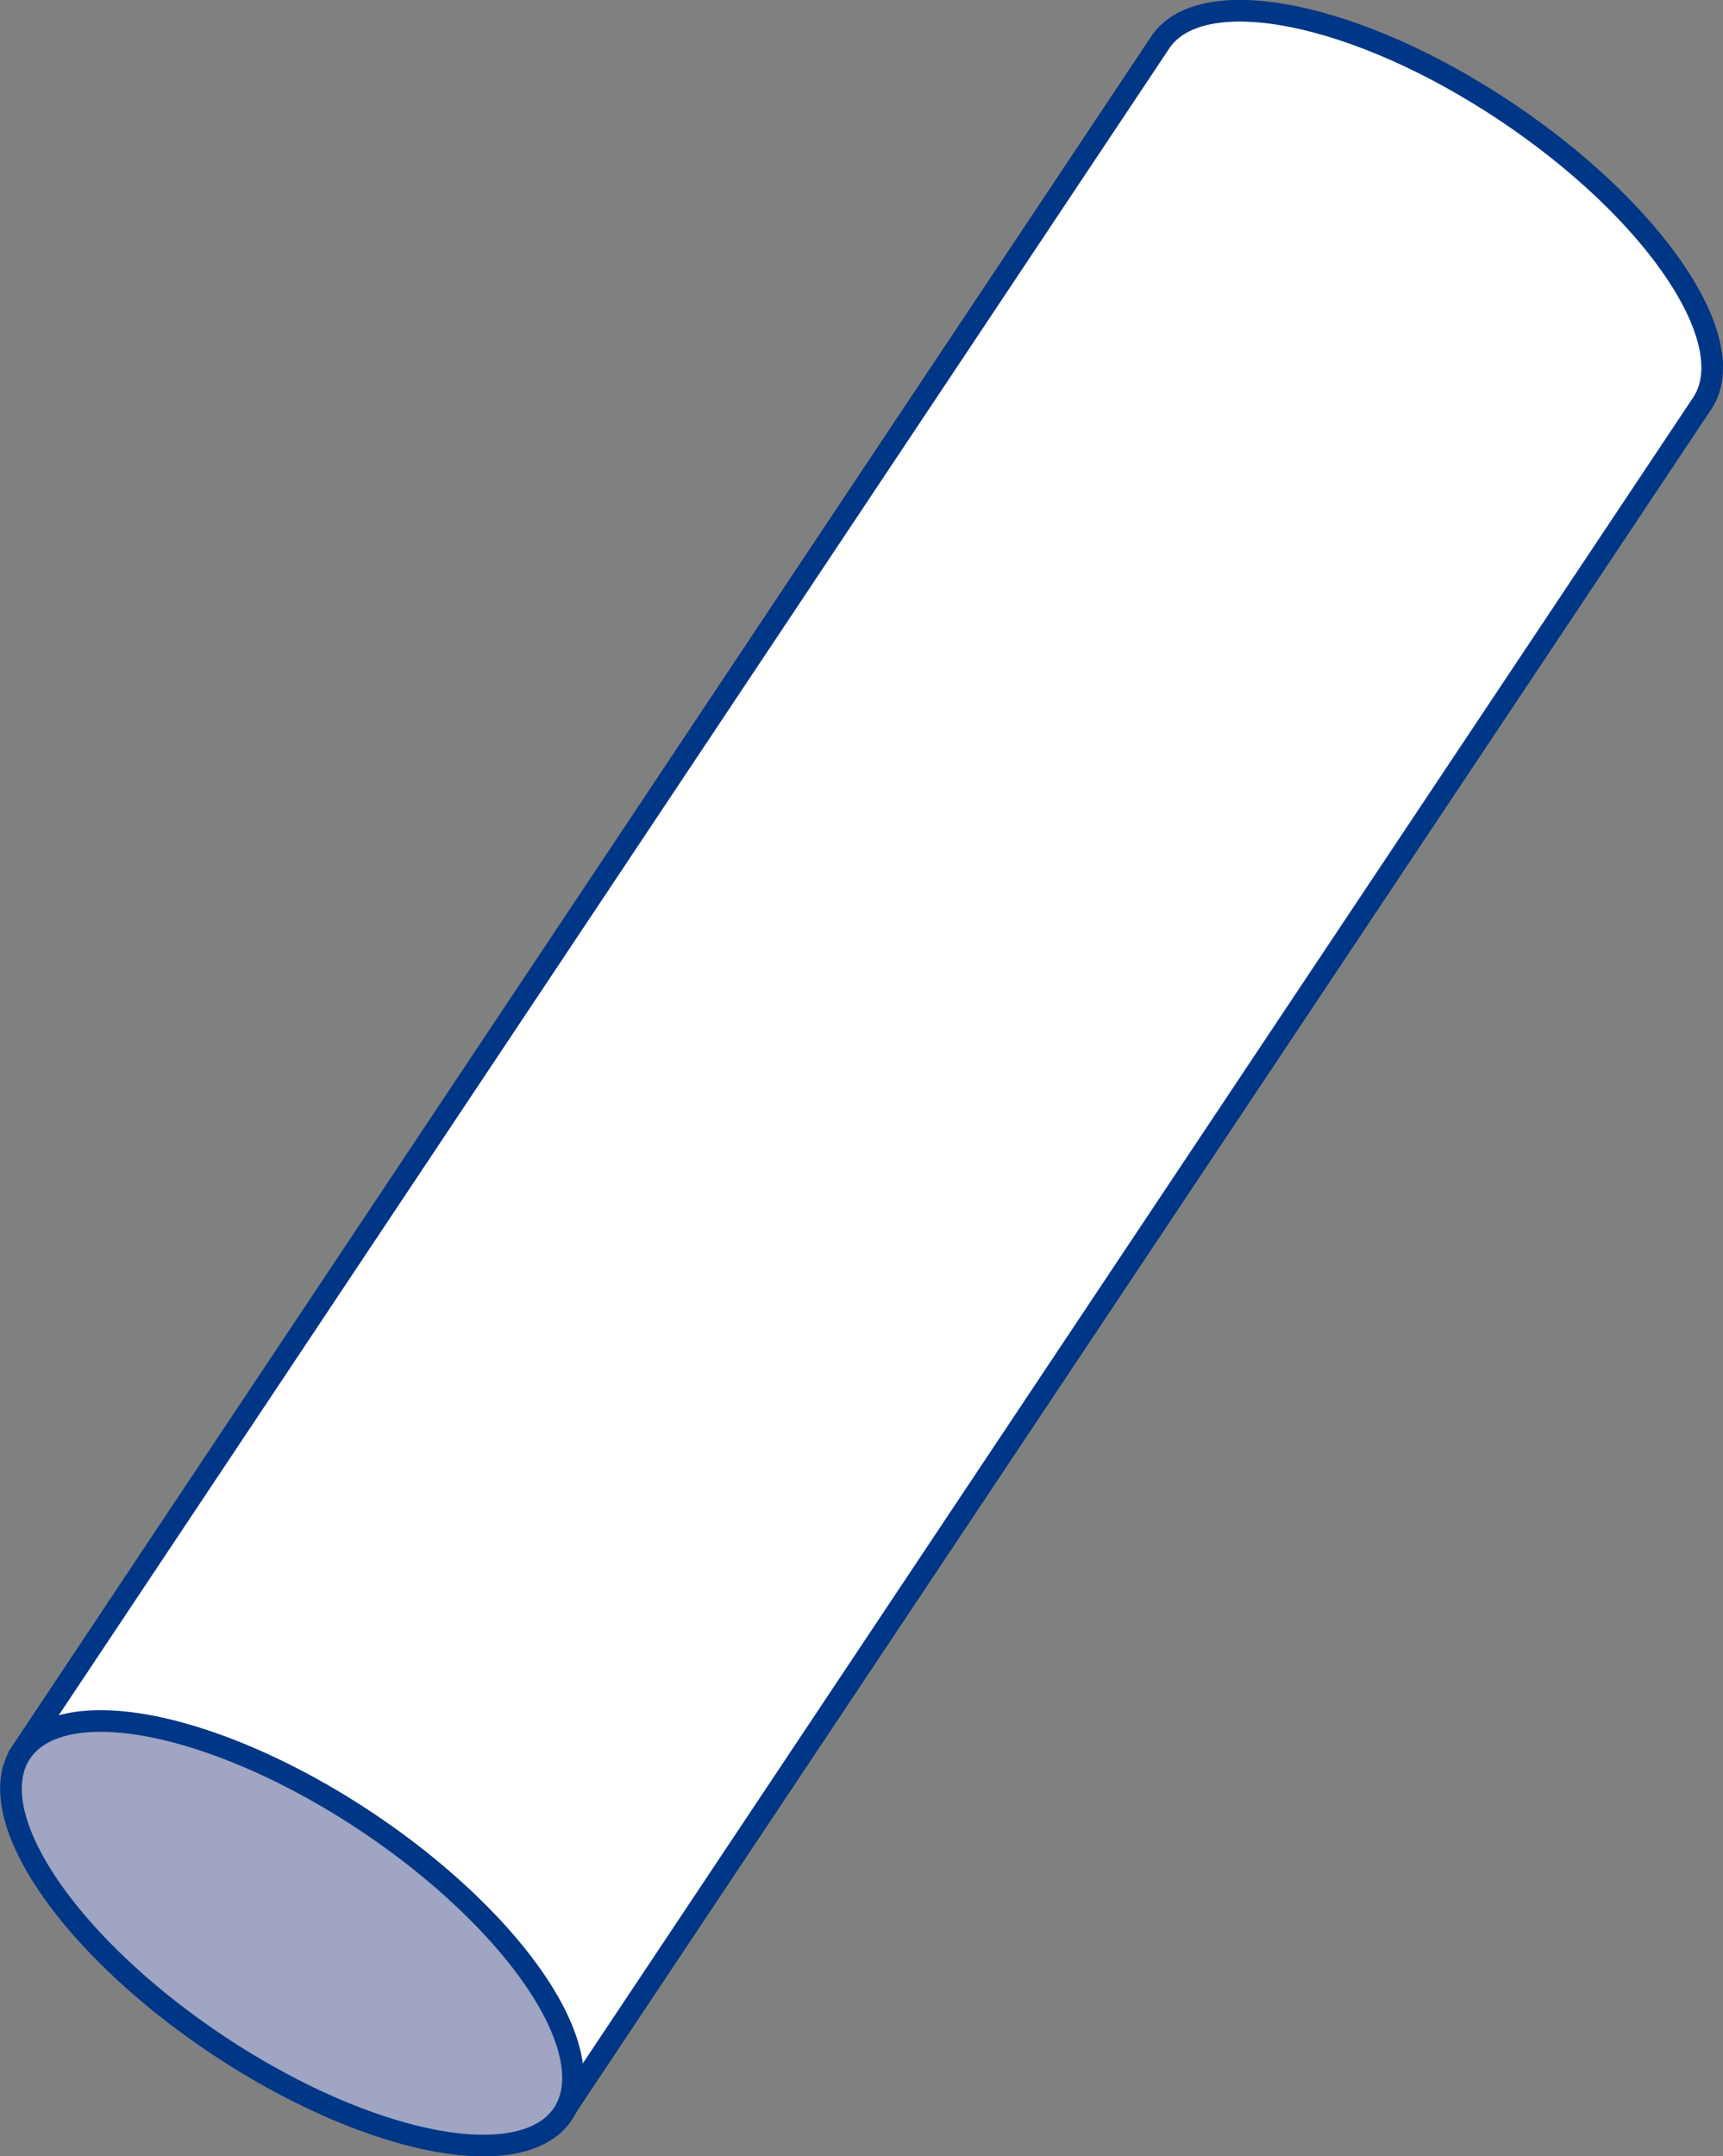
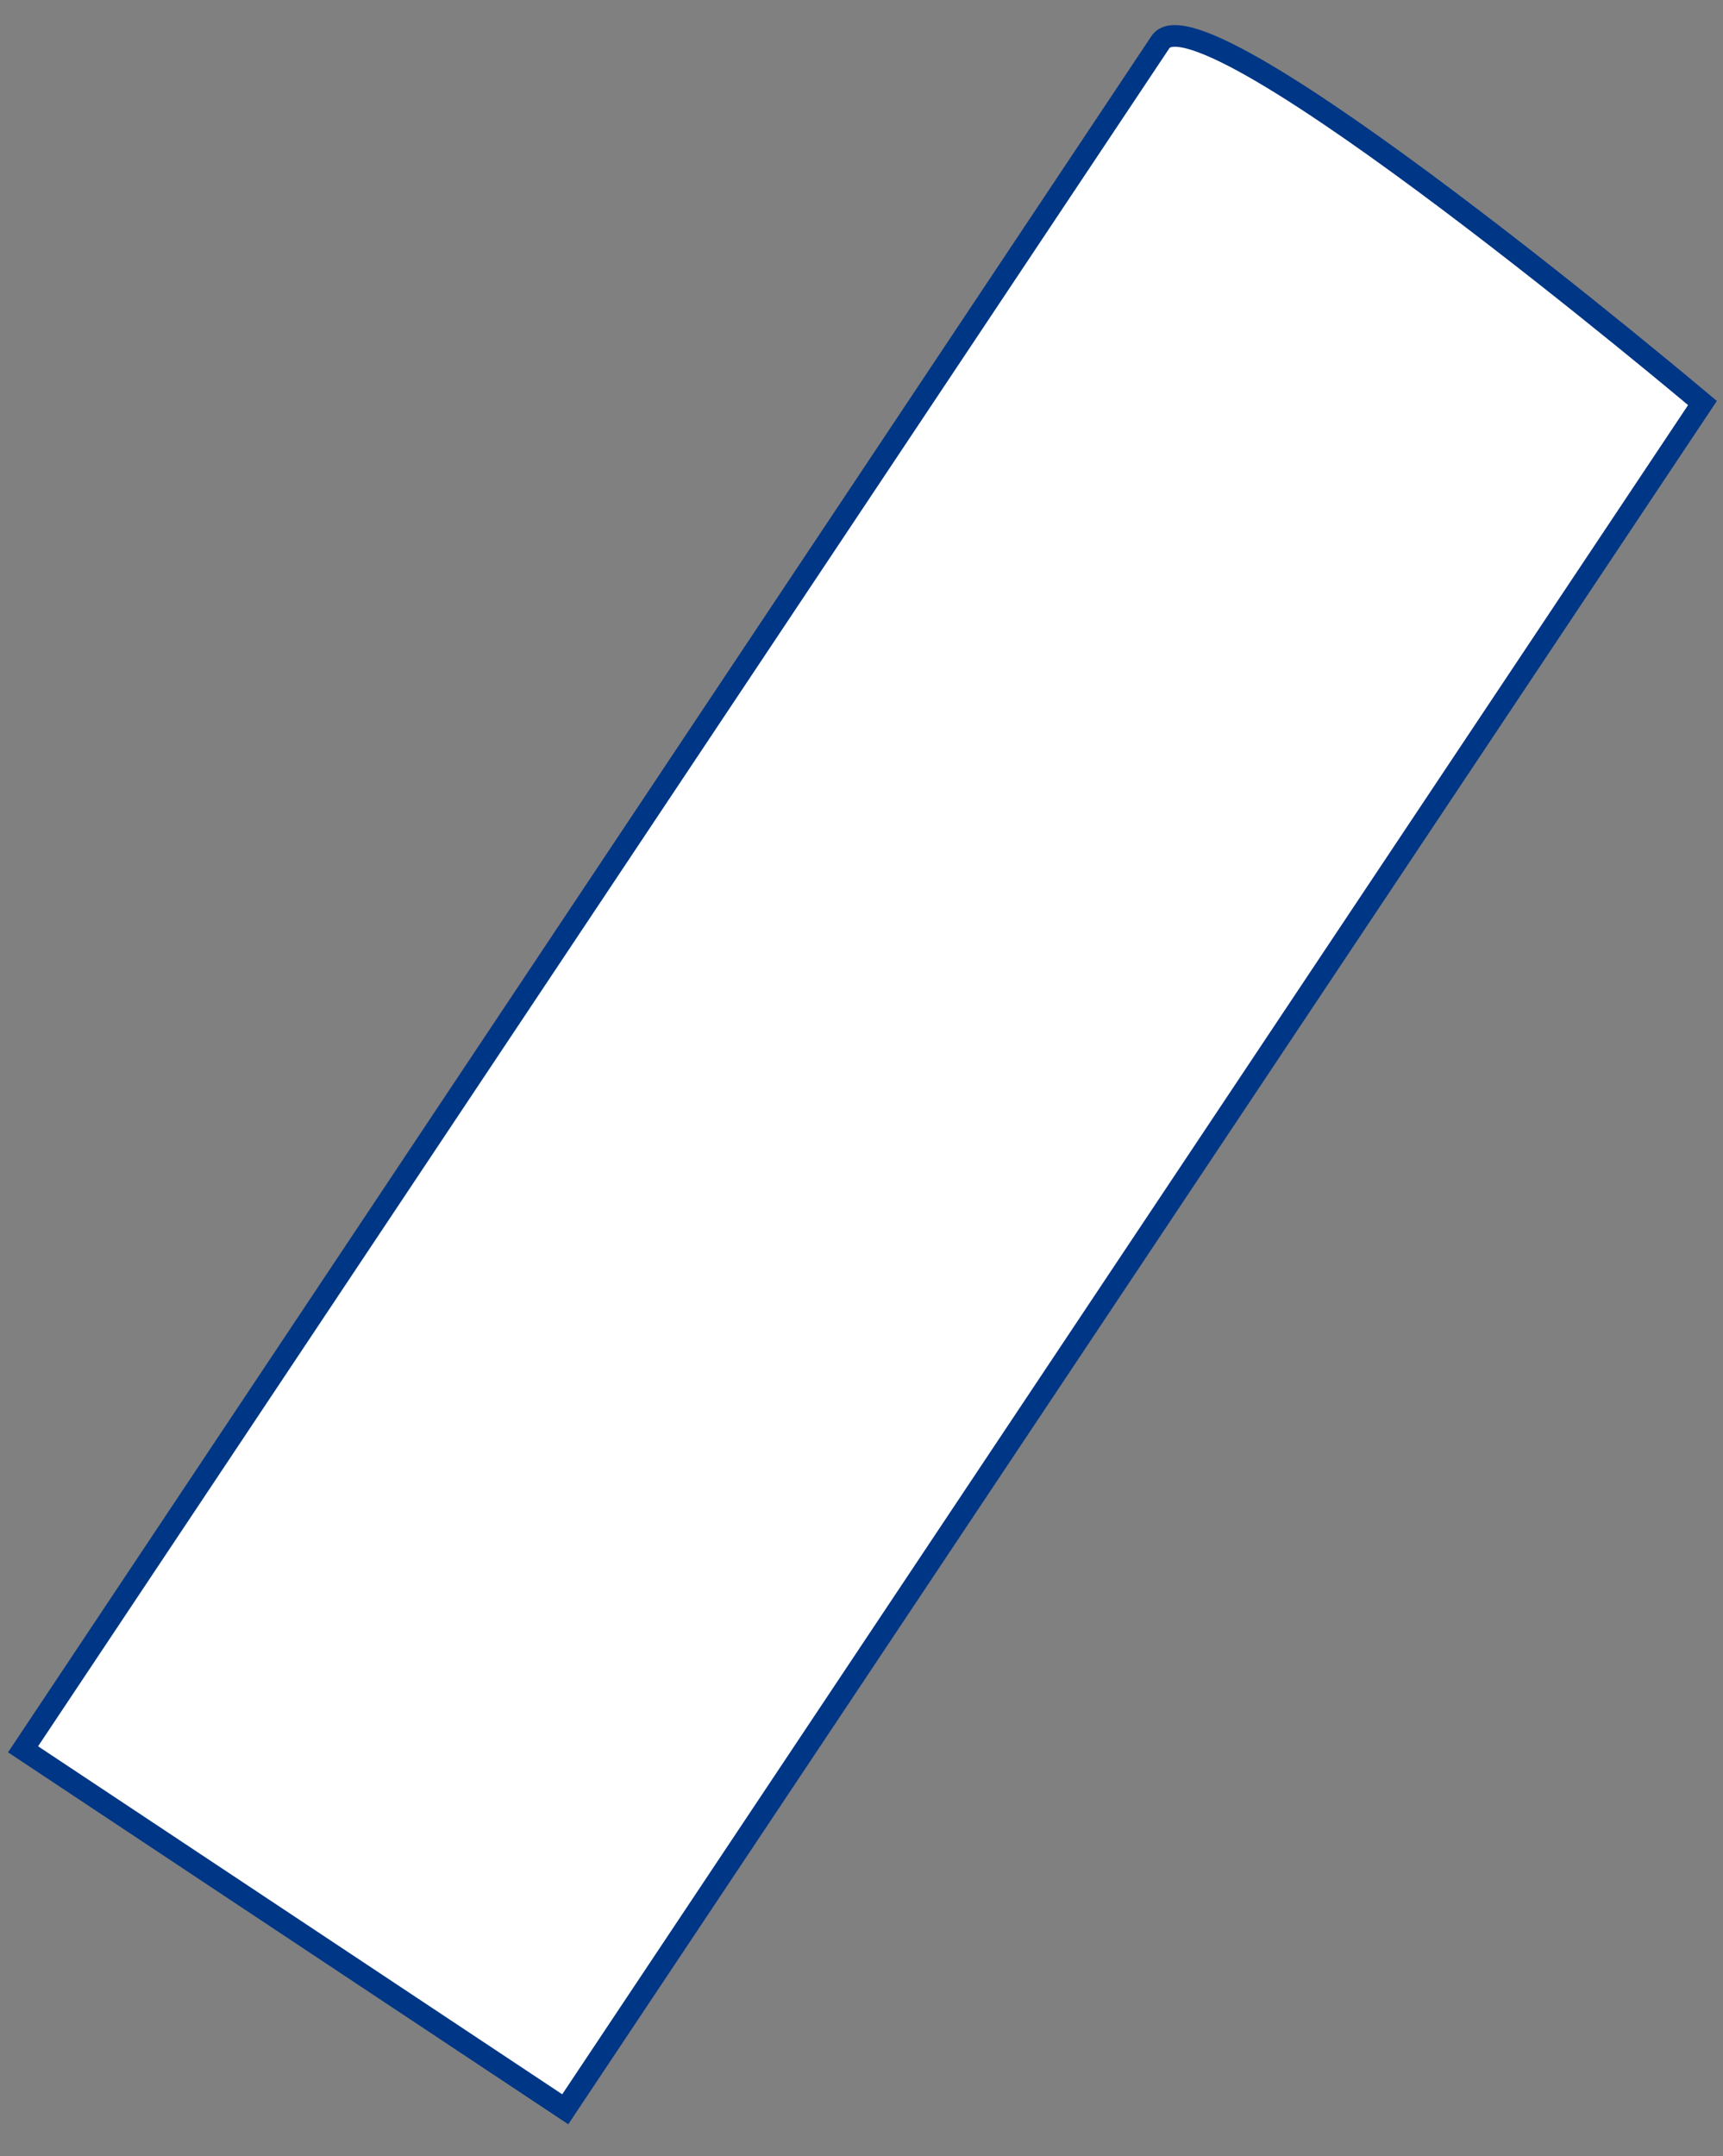
<svg xmlns="http://www.w3.org/2000/svg" viewBox="0 0 61.27 76.67">
  <rect x="0" y="0" width="61.27" height="76.67" fill="#808080" stroke="none" />
  <g stroke="#003686" stroke-miterlimit="10" stroke-width=".77" data-name="レイヤー 2">
-     <path d="M60.54 14.33c1.43-2.2-1.7-6.83-7-10.37S42.75-.67 41.27 1.49h0L.82 62.2 20.1 75l40.44-60.67z" fill="#fff" />
-     <ellipse cx="10.38" cy="68.74" rx="4.77" ry="11.58" transform="rotate(-56.33 10.383 68.738)" fill="#9fa5c3" />
+     <path d="M60.54 14.33S42.75-.67 41.27 1.49h0L.82 62.2 20.1 75l40.44-60.67z" fill="#fff" />
  </g>
</svg>